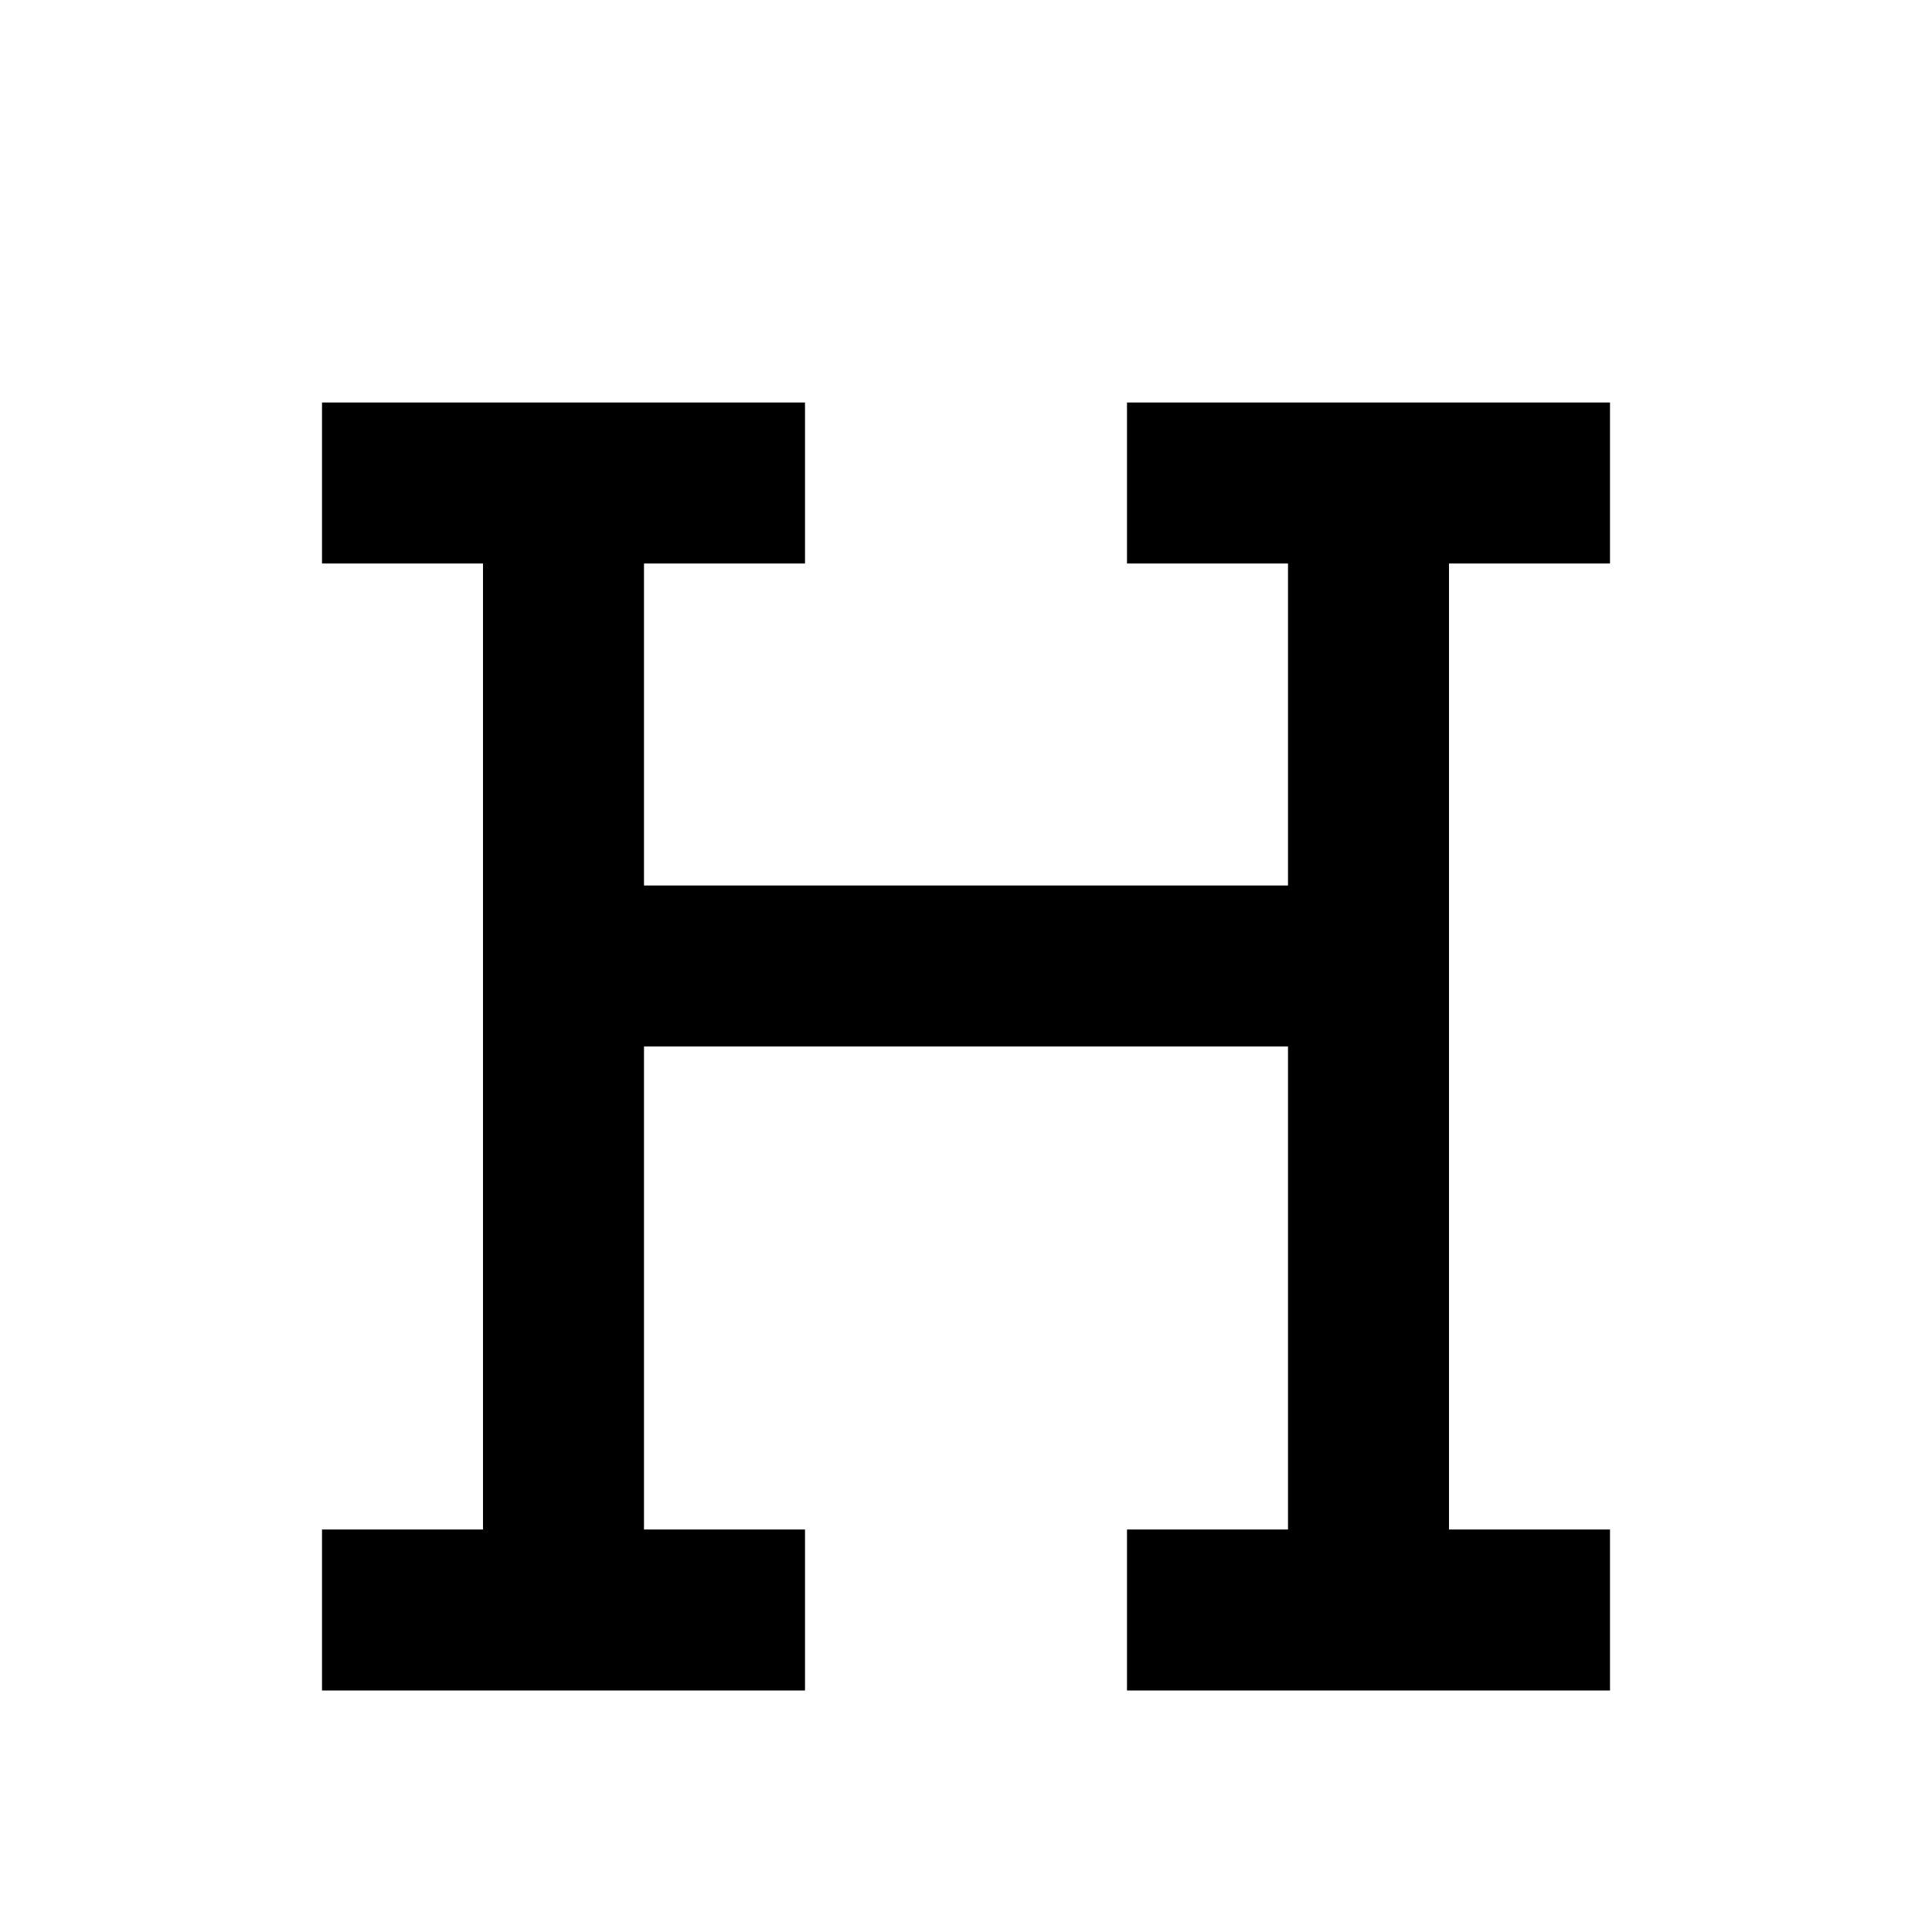
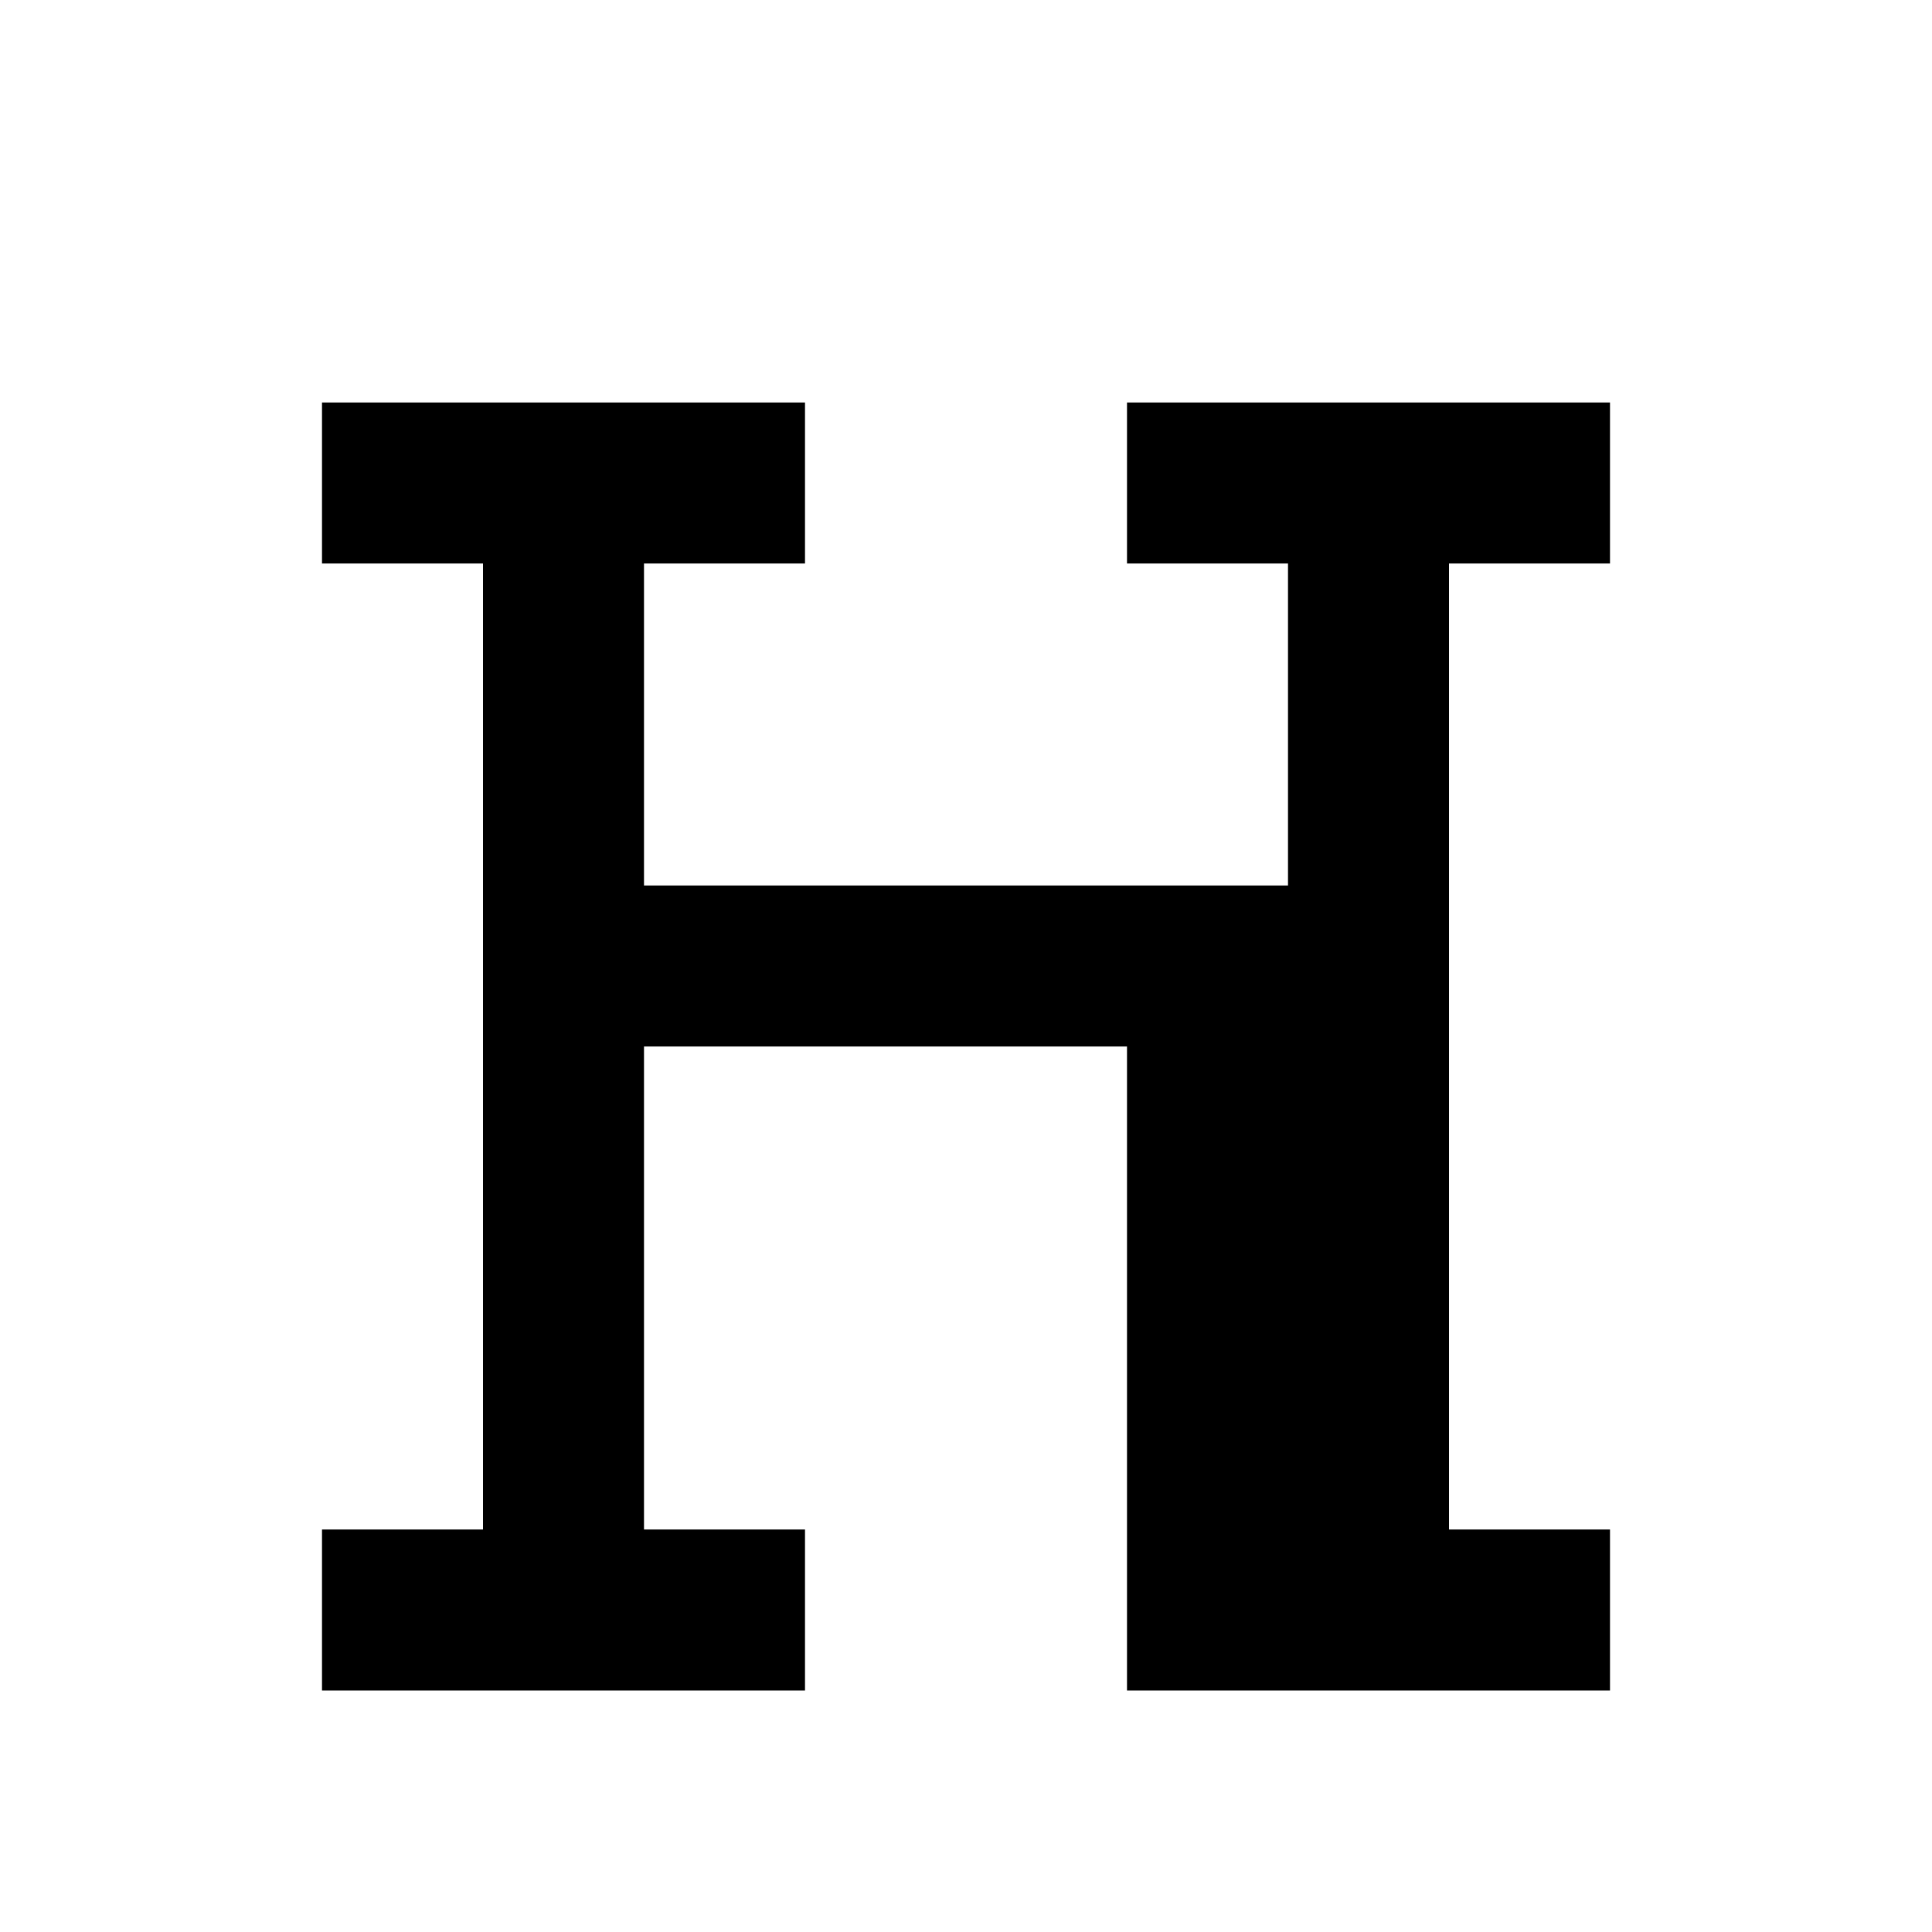
<svg xmlns="http://www.w3.org/2000/svg" width="24" height="24" viewBox="0 0 24 24" fill="none">
-   <path d="M4 5V7H6V19H4V21H10V19H8V13H16V19H14V21H20V19H18V7H20V5H14V7H16V11H8V7H10V5H4Z" fill="currentColor" />
+   <path d="M4 5V7H6V19H4V21H10V19H8V13H16H14V21H20V19H18V7H20V5H14V7H16V11H8V7H10V5H4Z" fill="currentColor" />
</svg>